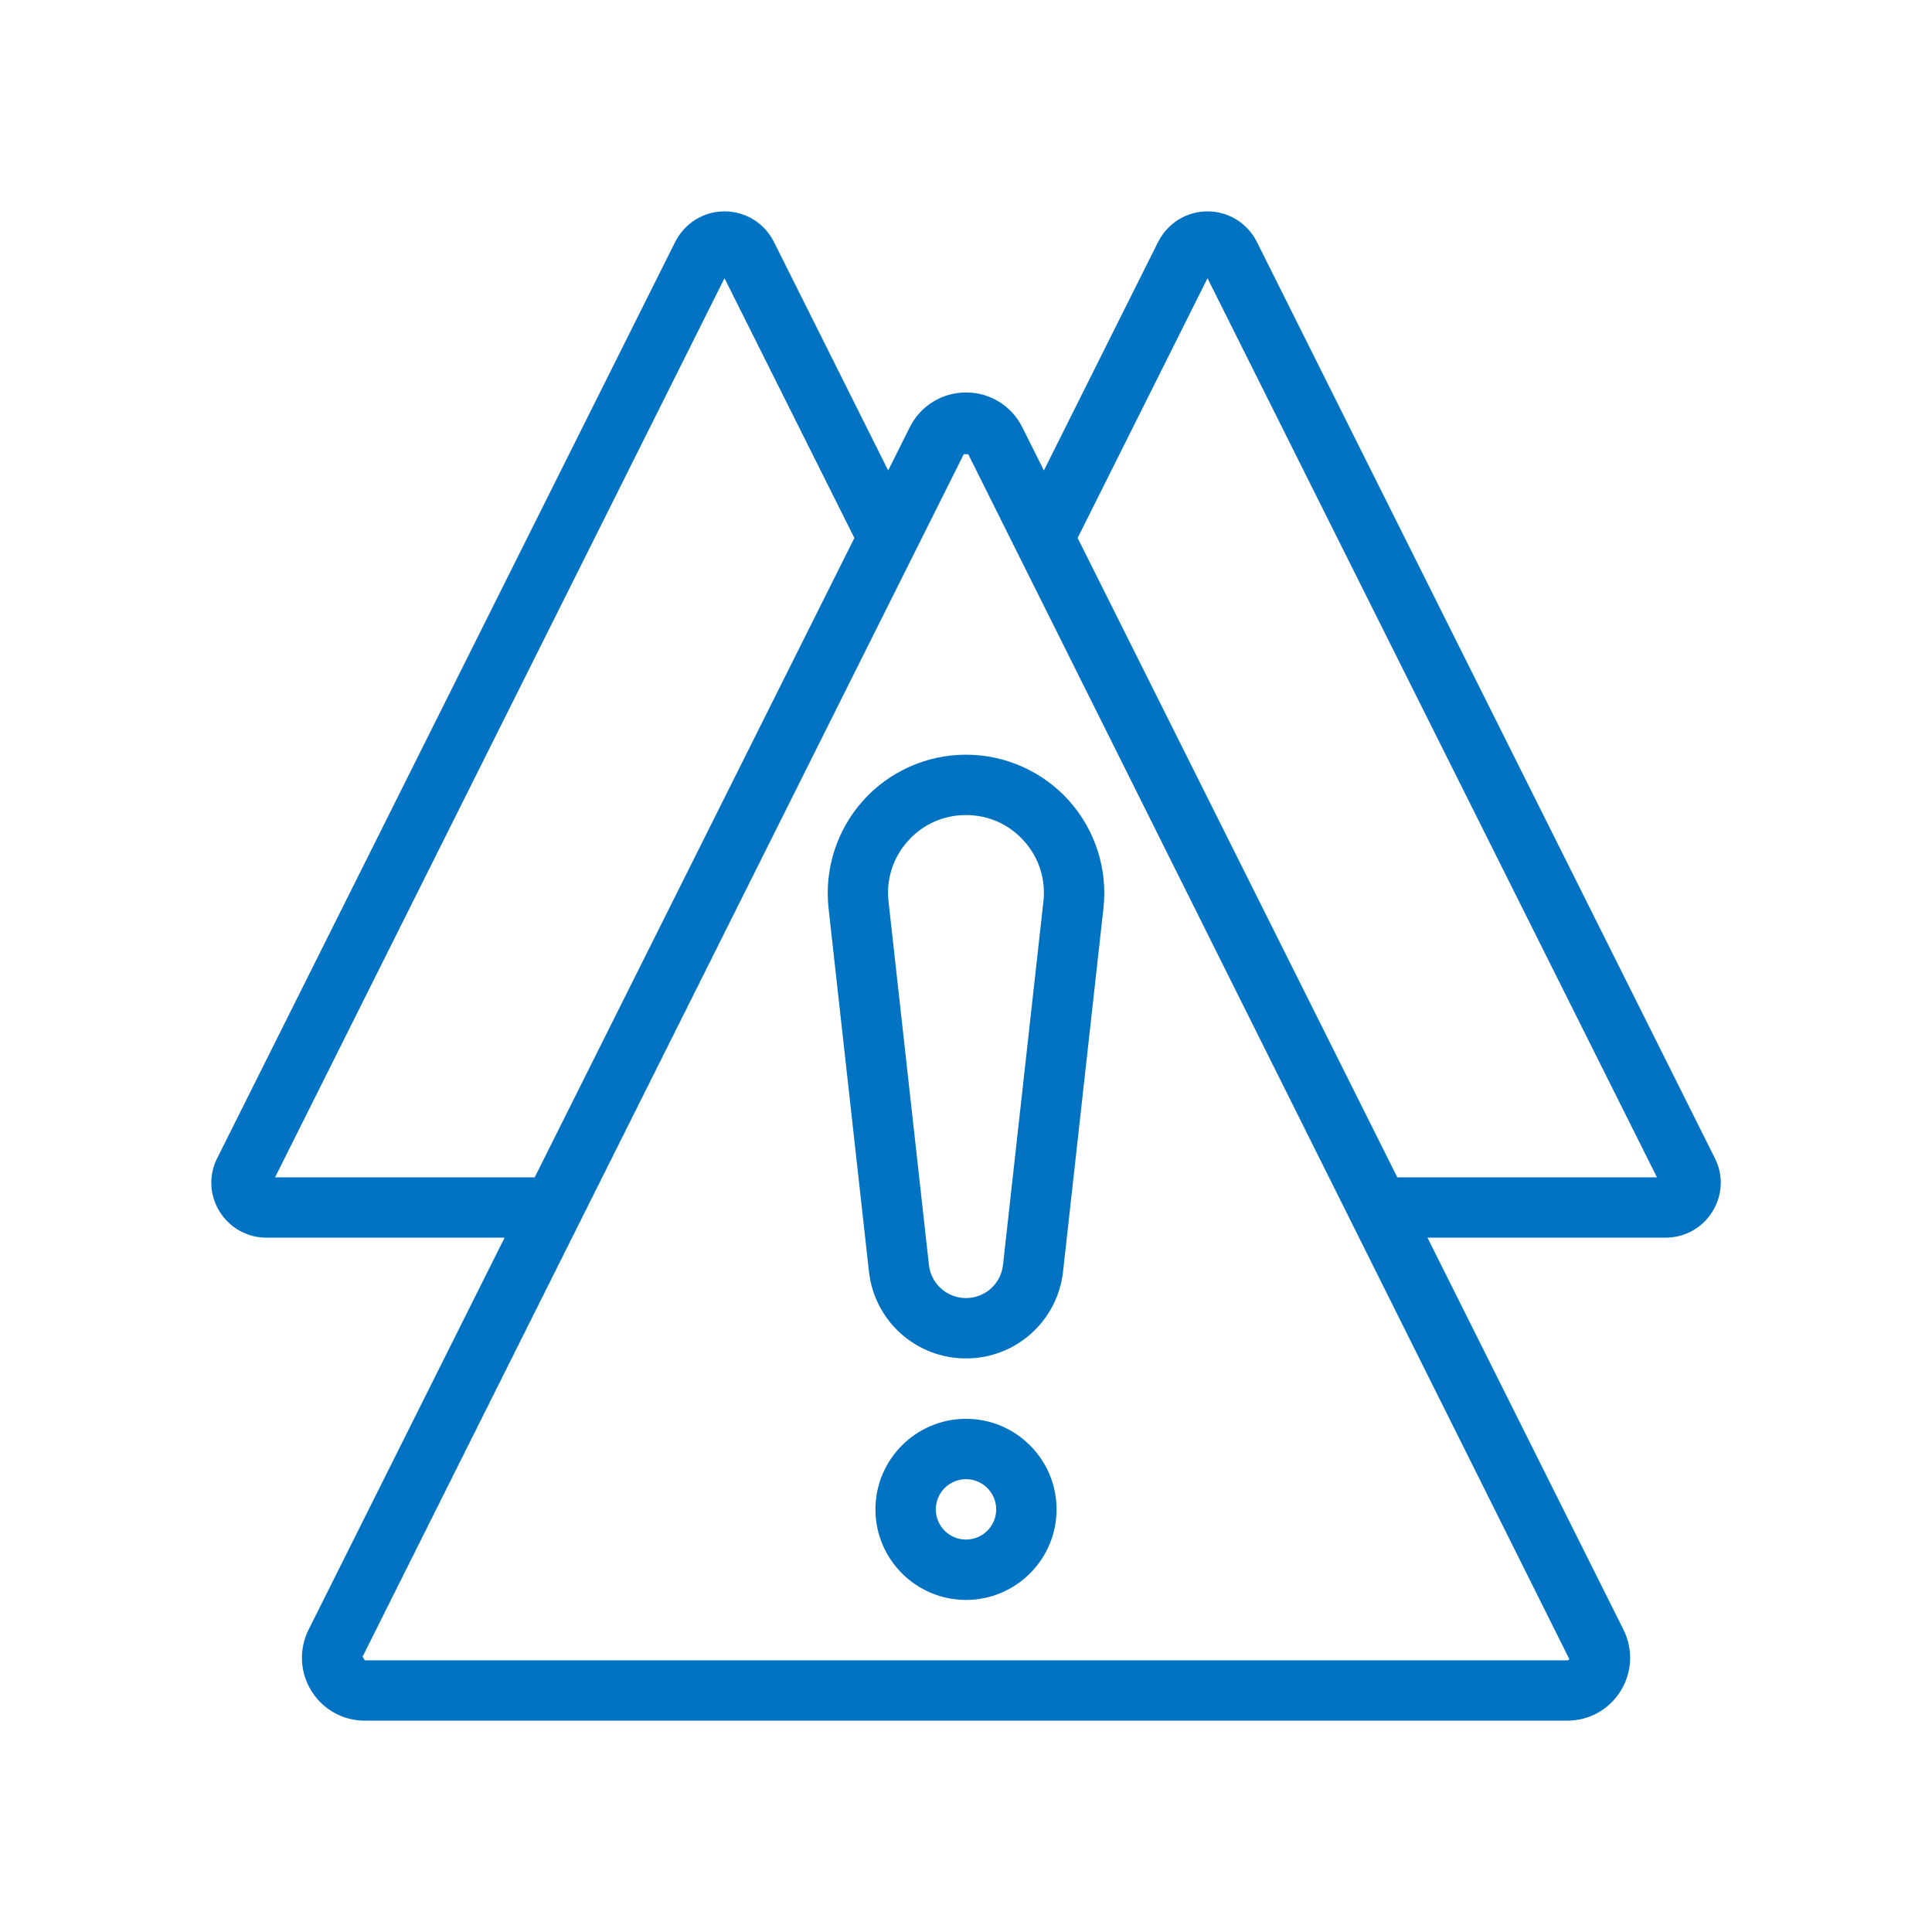
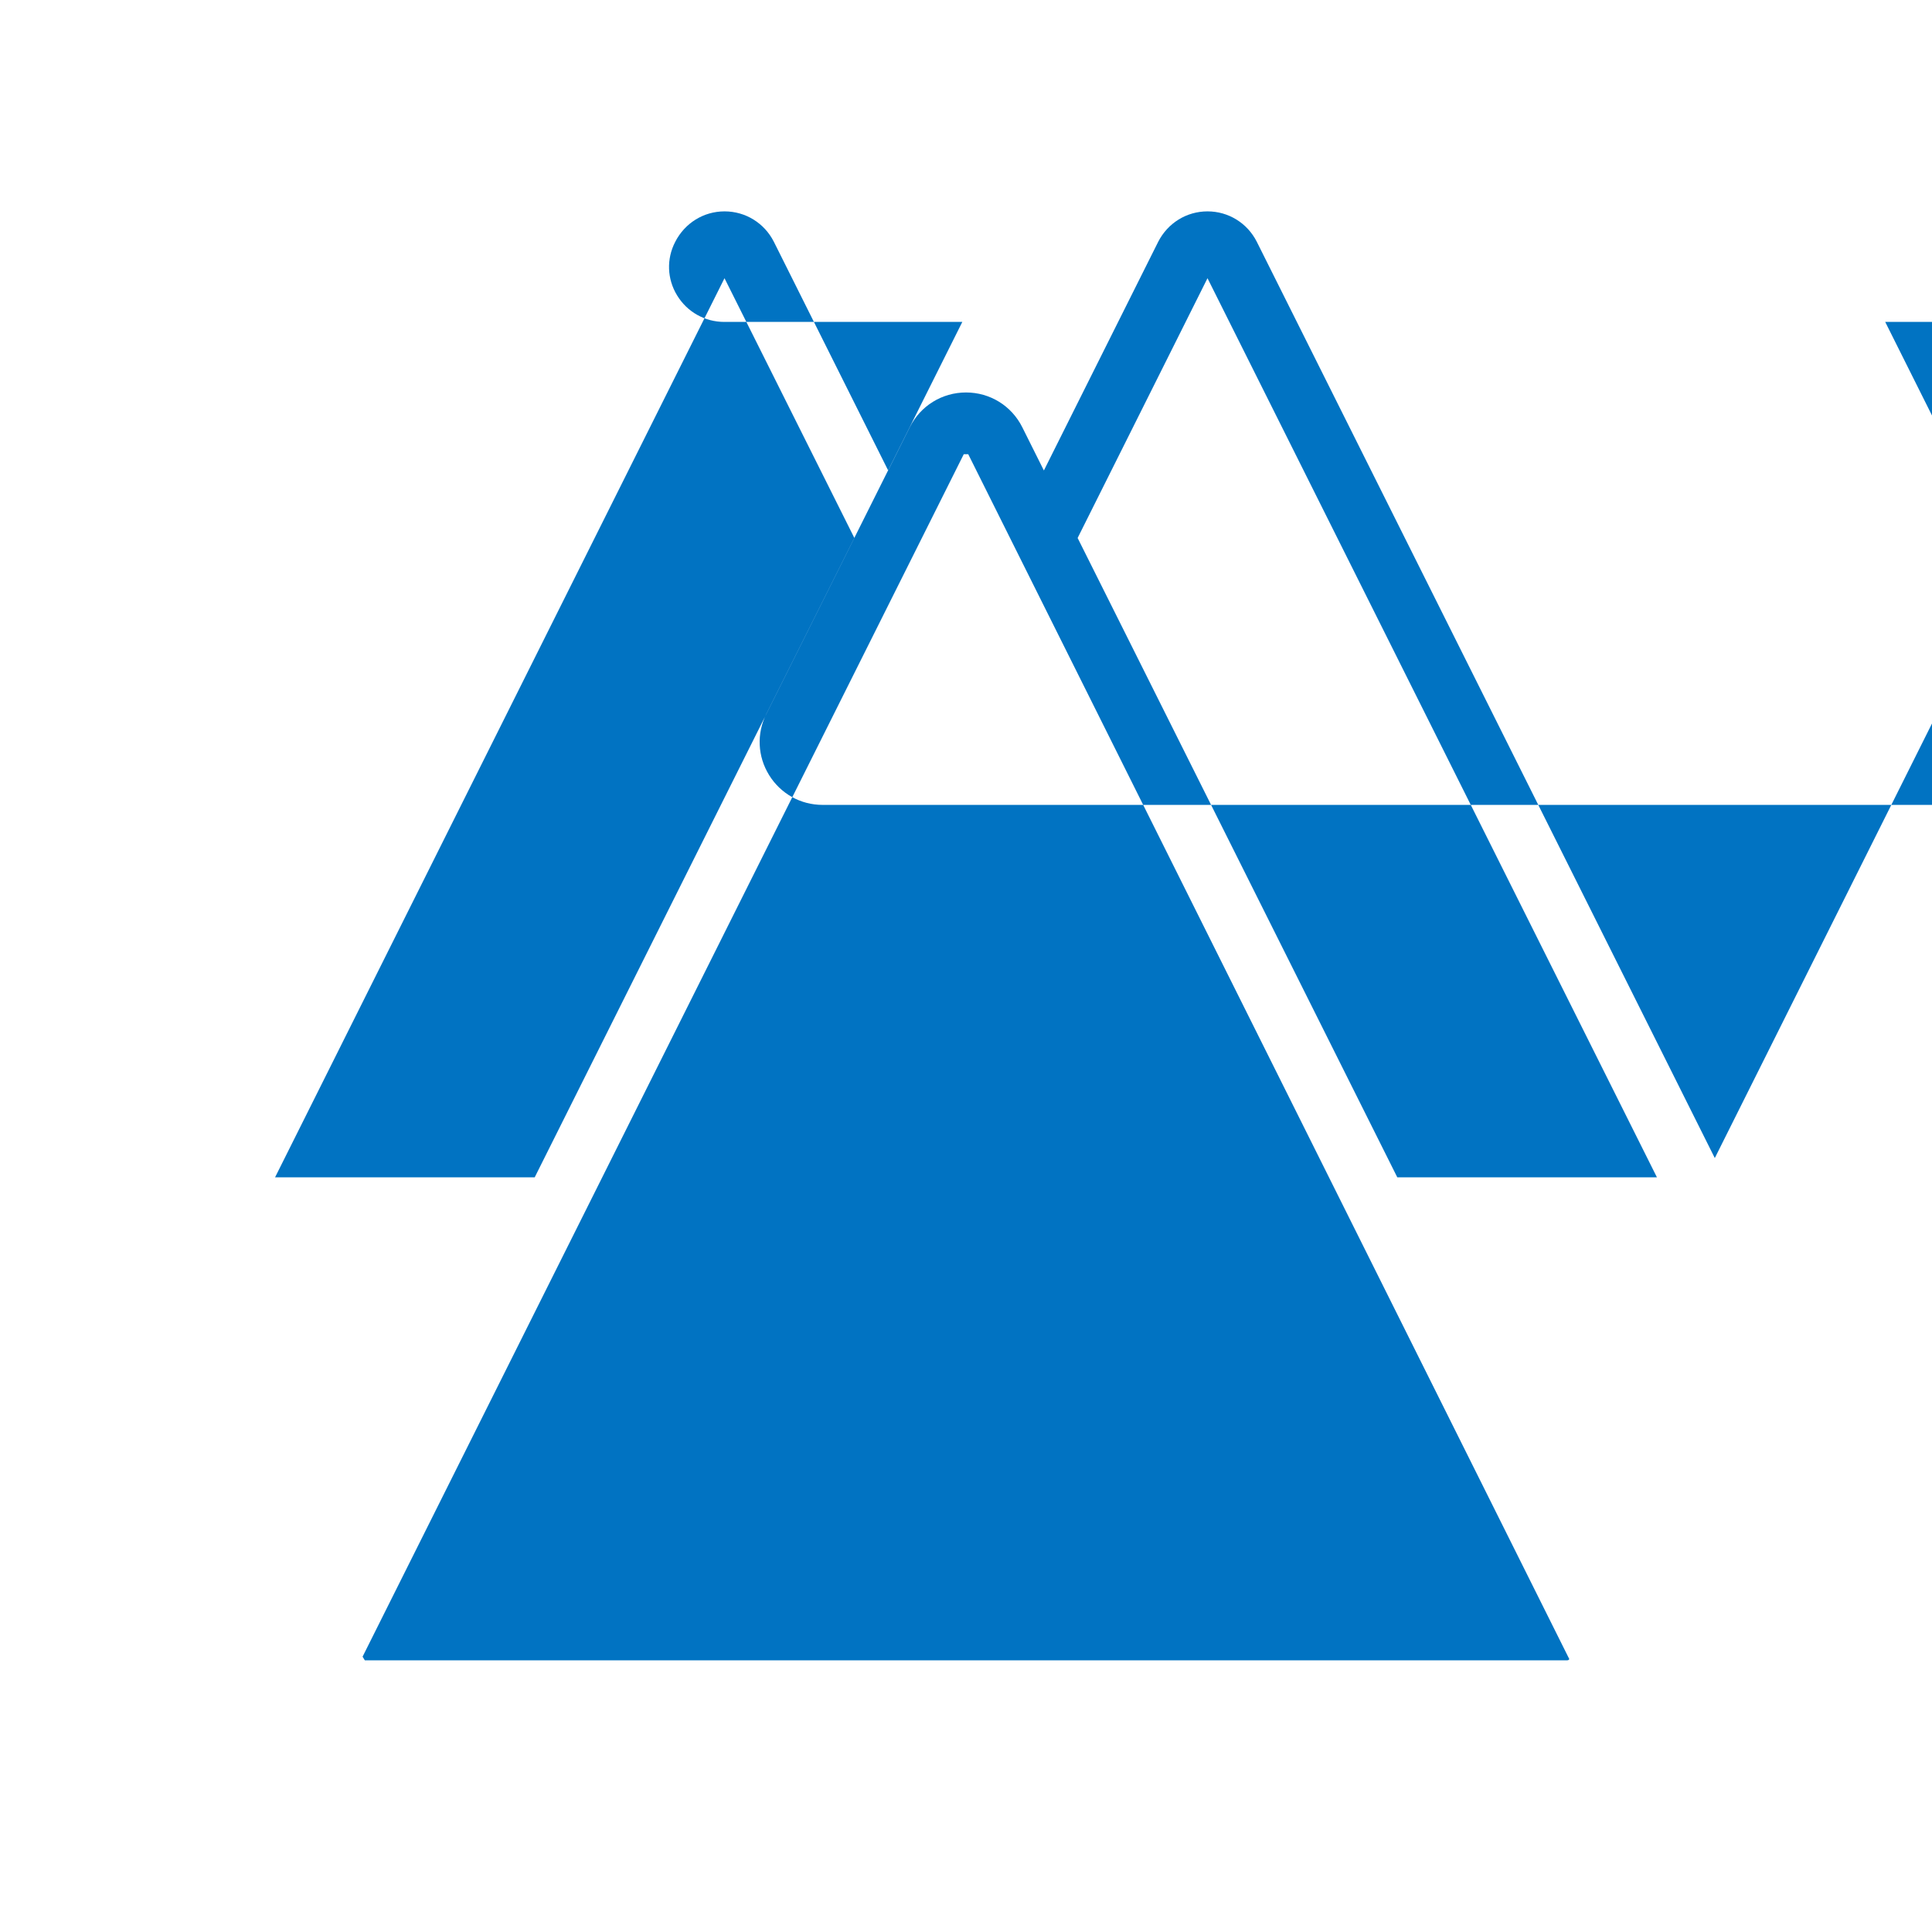
<svg xmlns="http://www.w3.org/2000/svg" id="Outline" version="1.1" viewBox="0 0 64 64" fill="#0173c2">
-   <path d="M56.805,38.362l-15.173-30.355c-.315-.62-.94-1.005-1.632-1.005s-1.316.385-1.635,1.011l-3.785,7.572-.716-1.433c-.355-.71-1.069-1.151-1.863-1.151s-1.508.441-1.863,1.151l-.716,1.433-3.788-7.578c-.315-.62-.94-1.005-1.632-1.005s-1.316.385-1.635,1.011l-15.163,30.336c-.293.564-.27,1.227.062,1.771.335.551.921.88,1.566.88h7.883l-6.492,12.984c-.325.651-.291,1.409.091,2.027.383.619,1.045.988,1.772.988h39.83c.728,0,1.39-.369,1.772-.988.382-.618.416-1.376.091-2.027l-6.492-12.984h7.883c.646,0,1.231-.329,1.566-.88.331-.545.354-1.207.068-1.758ZM9.112,39l14.888-29.784,4.302,8.605-10.589,21.179h-8.601ZM32.074,15.046l19.912,39.915c-.024.039-.057.039-.071.039H12.085l-.074-.121L31.926,15.046M46.287,39l-10.589-21.179,4.302-8.605,14.888,29.784h-8.601Z" />
+   <path d="M56.805,38.362l-15.173-30.355c-.315-.62-.94-1.005-1.632-1.005s-1.316.385-1.635,1.011l-3.785,7.572-.716-1.433c-.355-.71-1.069-1.151-1.863-1.151s-1.508.441-1.863,1.151l-.716,1.433-3.788-7.578c-.315-.62-.94-1.005-1.632-1.005s-1.316.385-1.635,1.011c-.293.564-.27,1.227.062,1.771.335.551.921.88,1.566.88h7.883l-6.492,12.984c-.325.651-.291,1.409.091,2.027.383.619,1.045.988,1.772.988h39.83c.728,0,1.39-.369,1.772-.988.382-.618.416-1.376.091-2.027l-6.492-12.984h7.883c.646,0,1.231-.329,1.566-.88.331-.545.354-1.207.068-1.758ZM9.112,39l14.888-29.784,4.302,8.605-10.589,21.179h-8.601ZM32.074,15.046l19.912,39.915c-.024.039-.057.039-.071.039H12.085l-.074-.121L31.926,15.046M46.287,39l-10.589-21.179,4.302-8.605,14.888,29.784h-8.601Z" />
  <path d="M32,47c-1.654,0-3,1.346-3,3s1.346,3,3,3,3-1.346,3-3-1.346-3-3-3ZM32,51c-.552,0-1-.448-1-1s.448-1,1-1,1,.448,1,1-.448,1-1,1Z" />
-   <path d="M28.587,26.525c-.867.97-1.283,2.268-1.14,3.561l1.338,12.037c.183,1.641,1.564,2.877,3.215,2.877s3.032-1.236,3.215-2.877l1.338-12.037c.144-1.293-.272-2.591-1.14-3.561-.868-.97-2.112-1.525-3.413-1.525s-2.545.556-3.413,1.525ZM34.564,29.865l-1.338,12.037c-.069.626-.597,1.098-1.227,1.098s-1.157-.472-1.227-1.098l-1.338-12.037c-.082-.739.146-1.452.642-2.006.496-.555,1.179-.859,1.923-.859s1.427.305,1.923.859c.496.554.724,1.267.642,2.006Z" />
</svg>